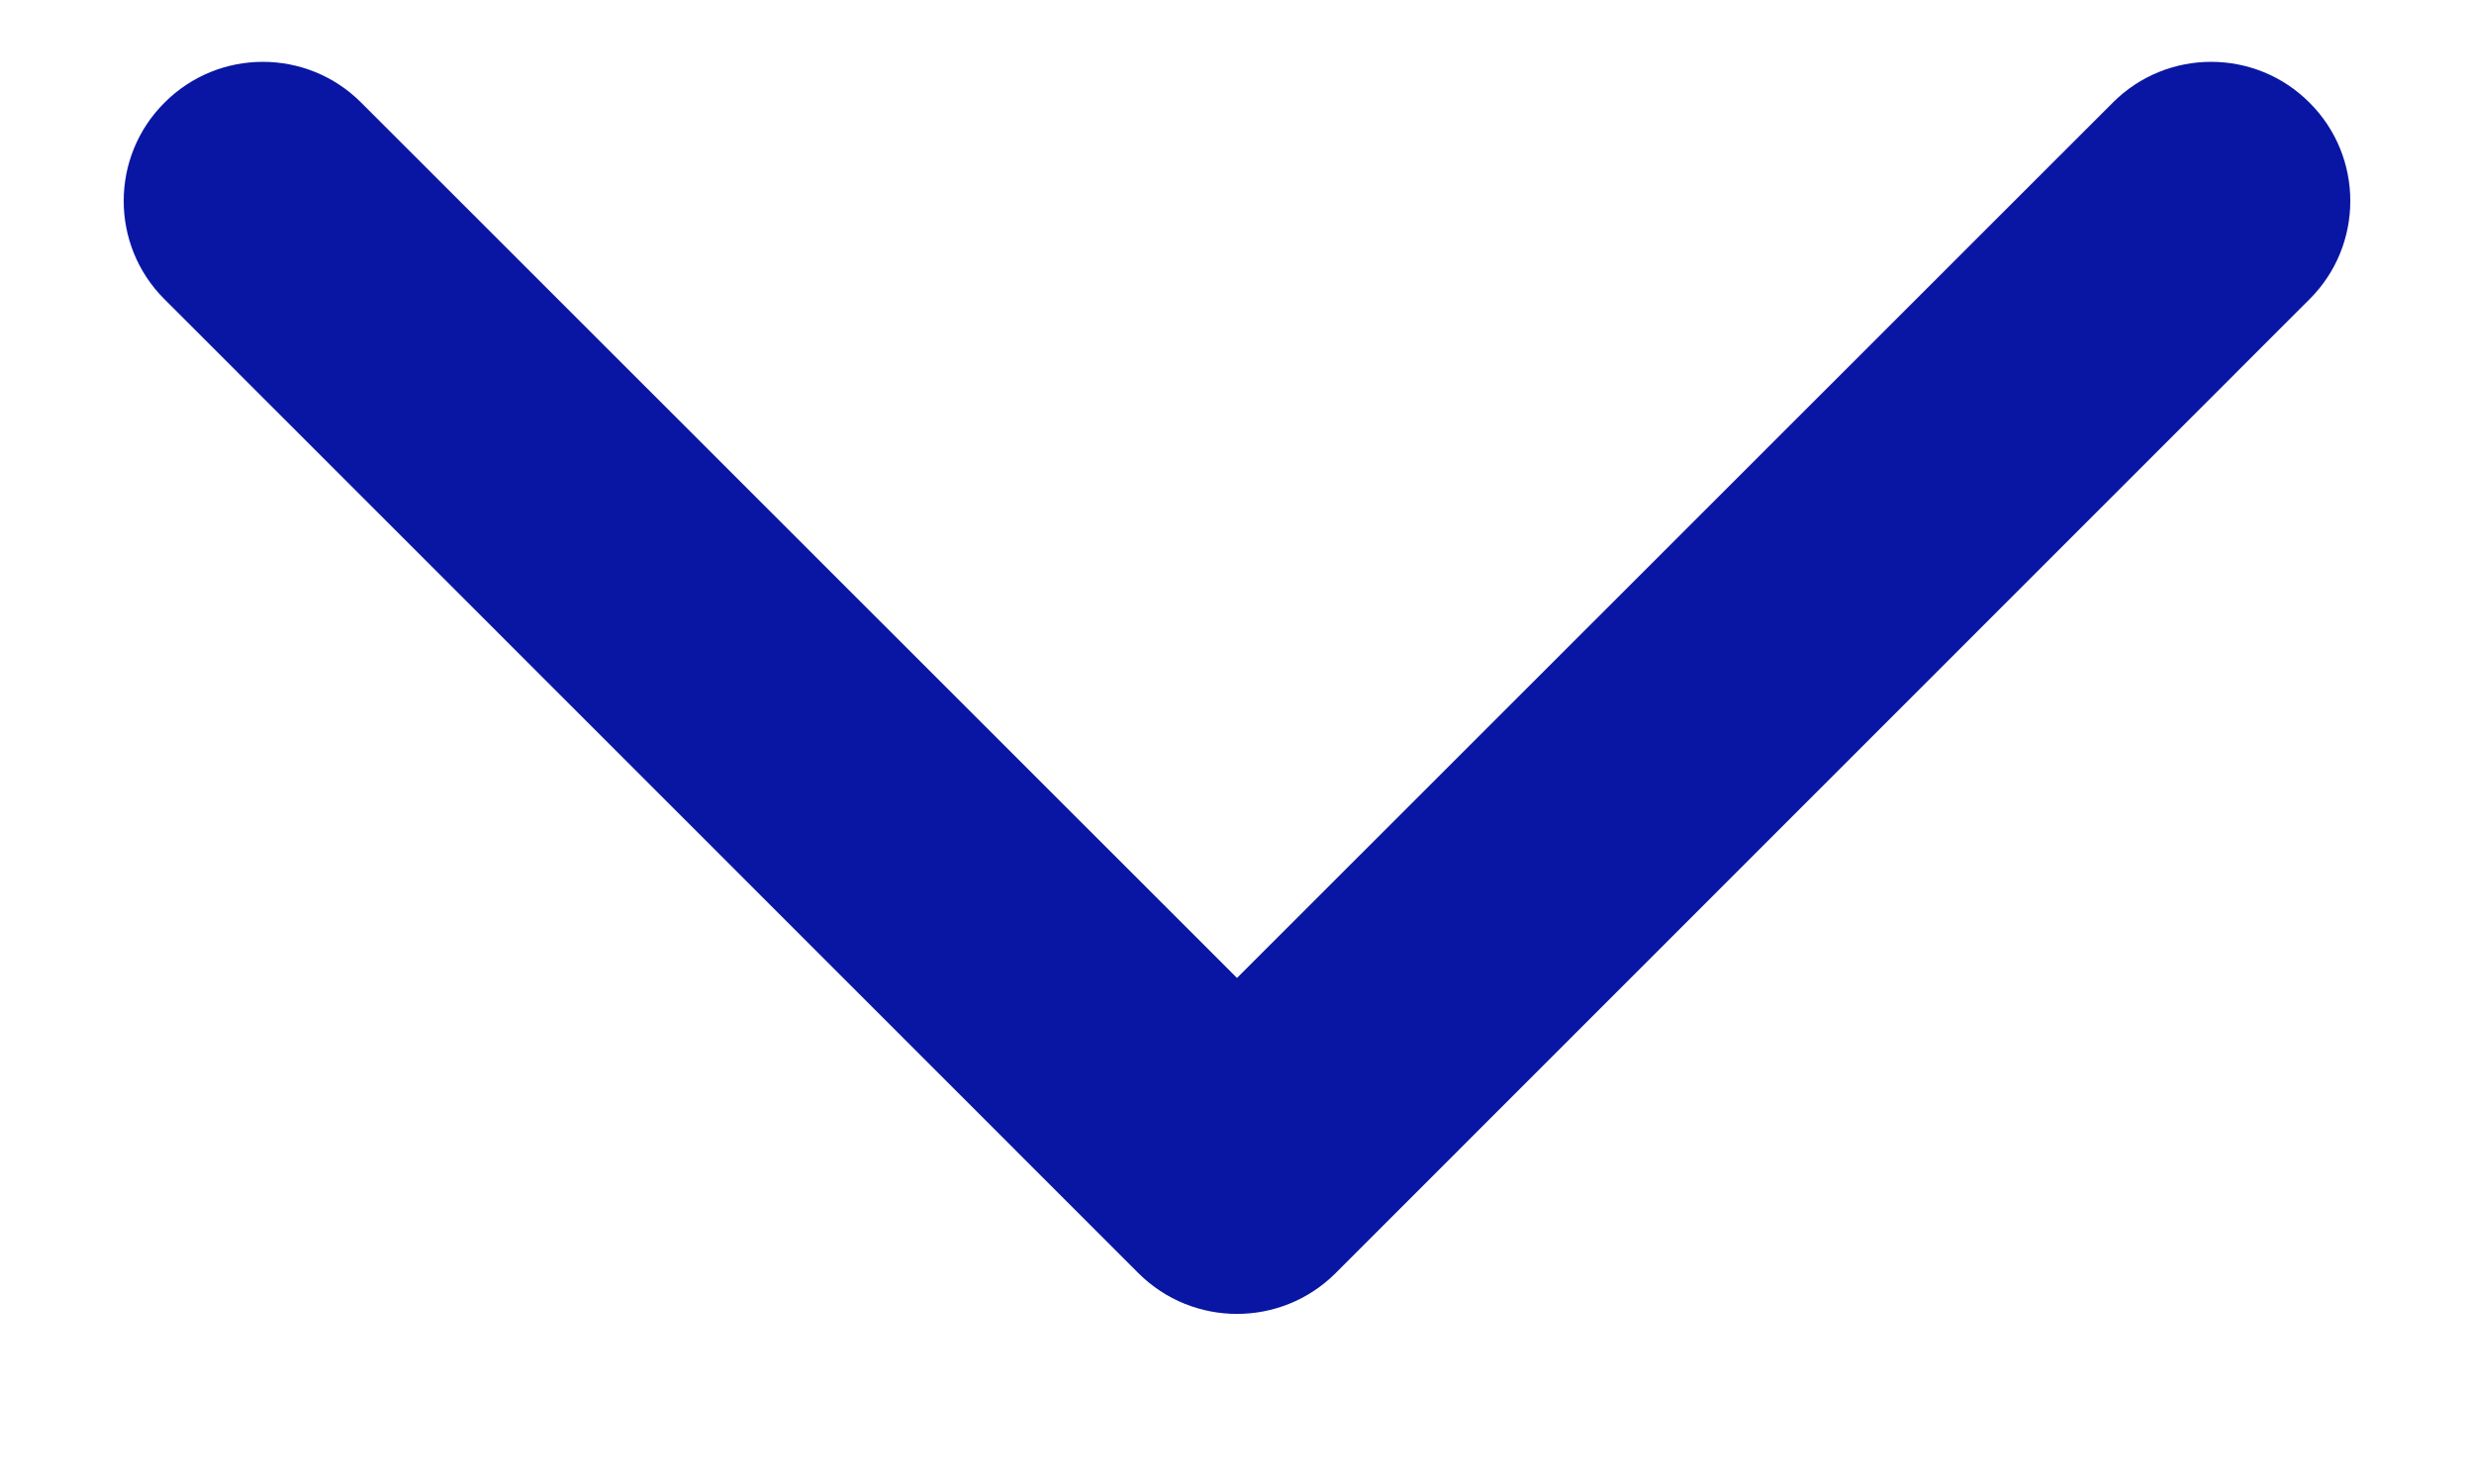
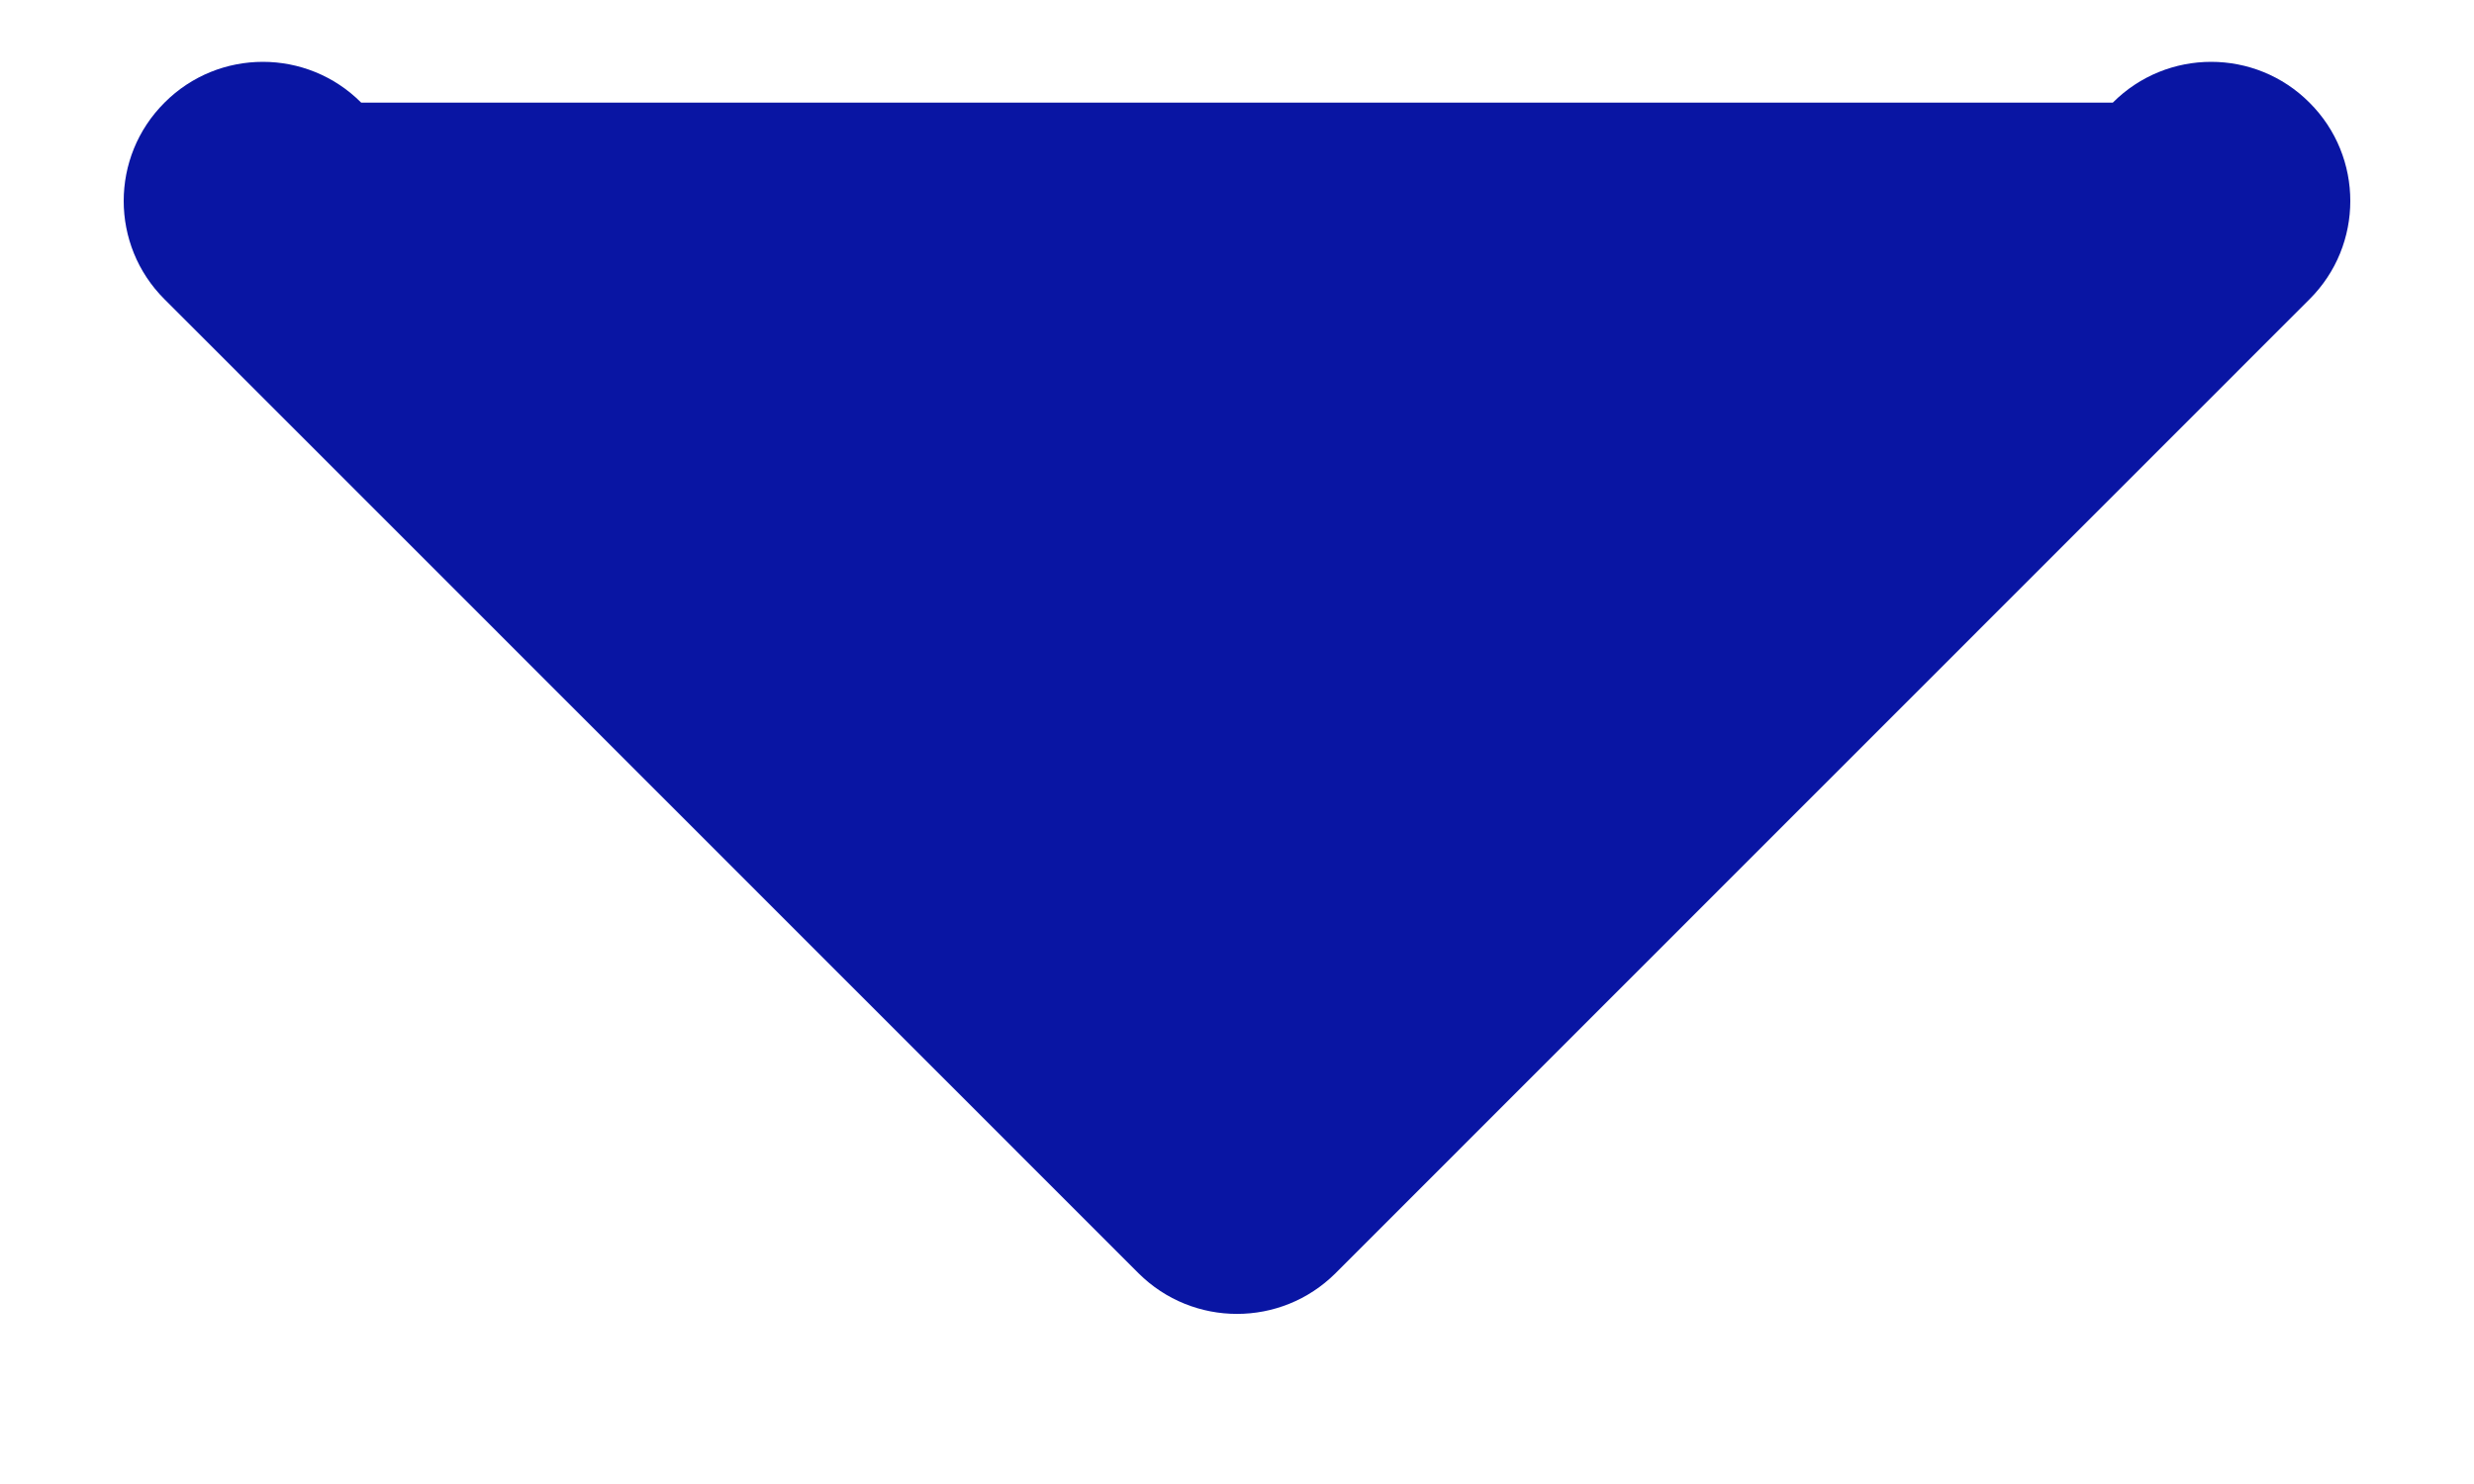
<svg xmlns="http://www.w3.org/2000/svg" width="10" height="6" viewBox="0 0 10 6" fill="none">
-   <path fill-rule="evenodd" clip-rule="evenodd" d="M0.665 0.415C0.884 0.195 1.241 0.195 1.46 0.415L5 3.954L8.54 0.415C8.759 0.195 9.116 0.195 9.335 0.415C9.555 0.634 9.555 0.991 9.335 1.21L5.398 5.148C5.178 5.367 4.822 5.367 4.602 5.148L0.665 1.21C0.445 0.991 0.445 0.634 0.665 0.415Z" fill="#0915A3" />
+   <path fill-rule="evenodd" clip-rule="evenodd" d="M0.665 0.415C0.884 0.195 1.241 0.195 1.46 0.415L8.54 0.415C8.759 0.195 9.116 0.195 9.335 0.415C9.555 0.634 9.555 0.991 9.335 1.21L5.398 5.148C5.178 5.367 4.822 5.367 4.602 5.148L0.665 1.21C0.445 0.991 0.445 0.634 0.665 0.415Z" fill="#0915A3" />
</svg>